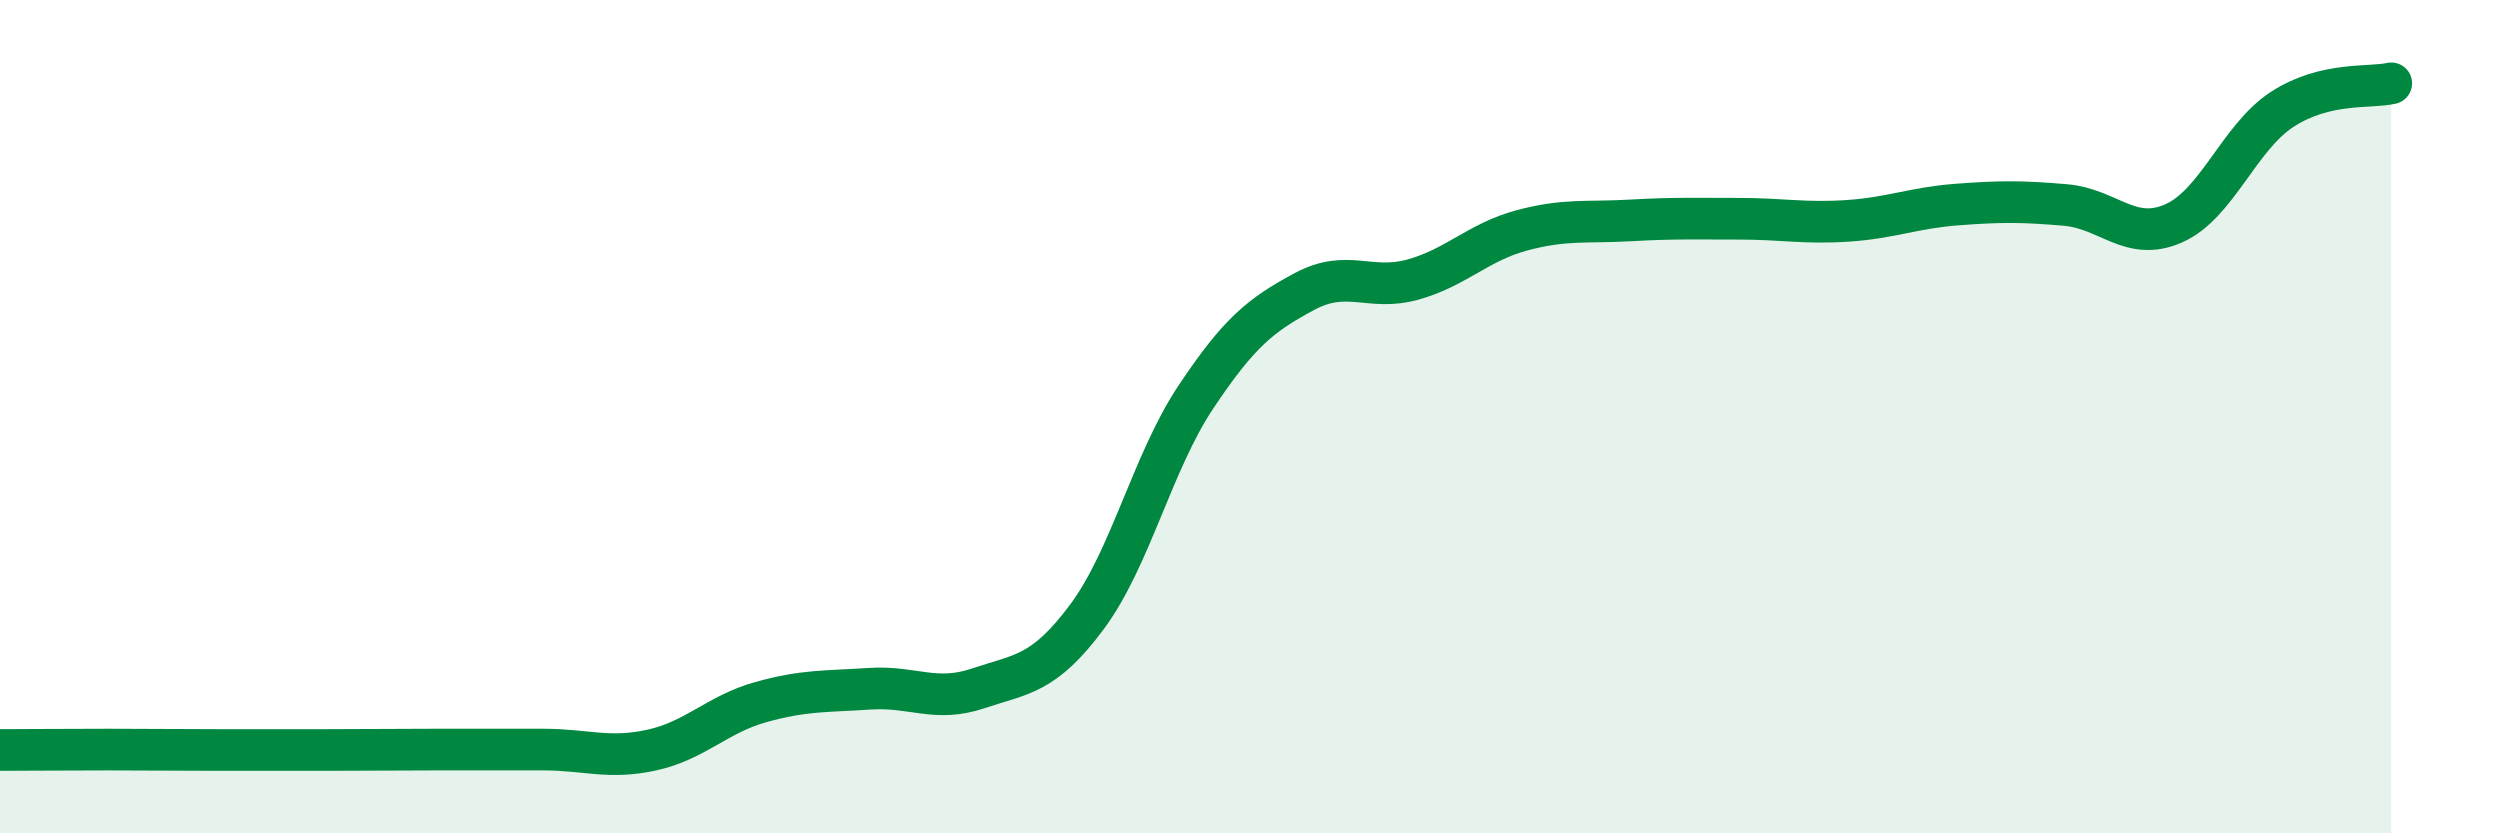
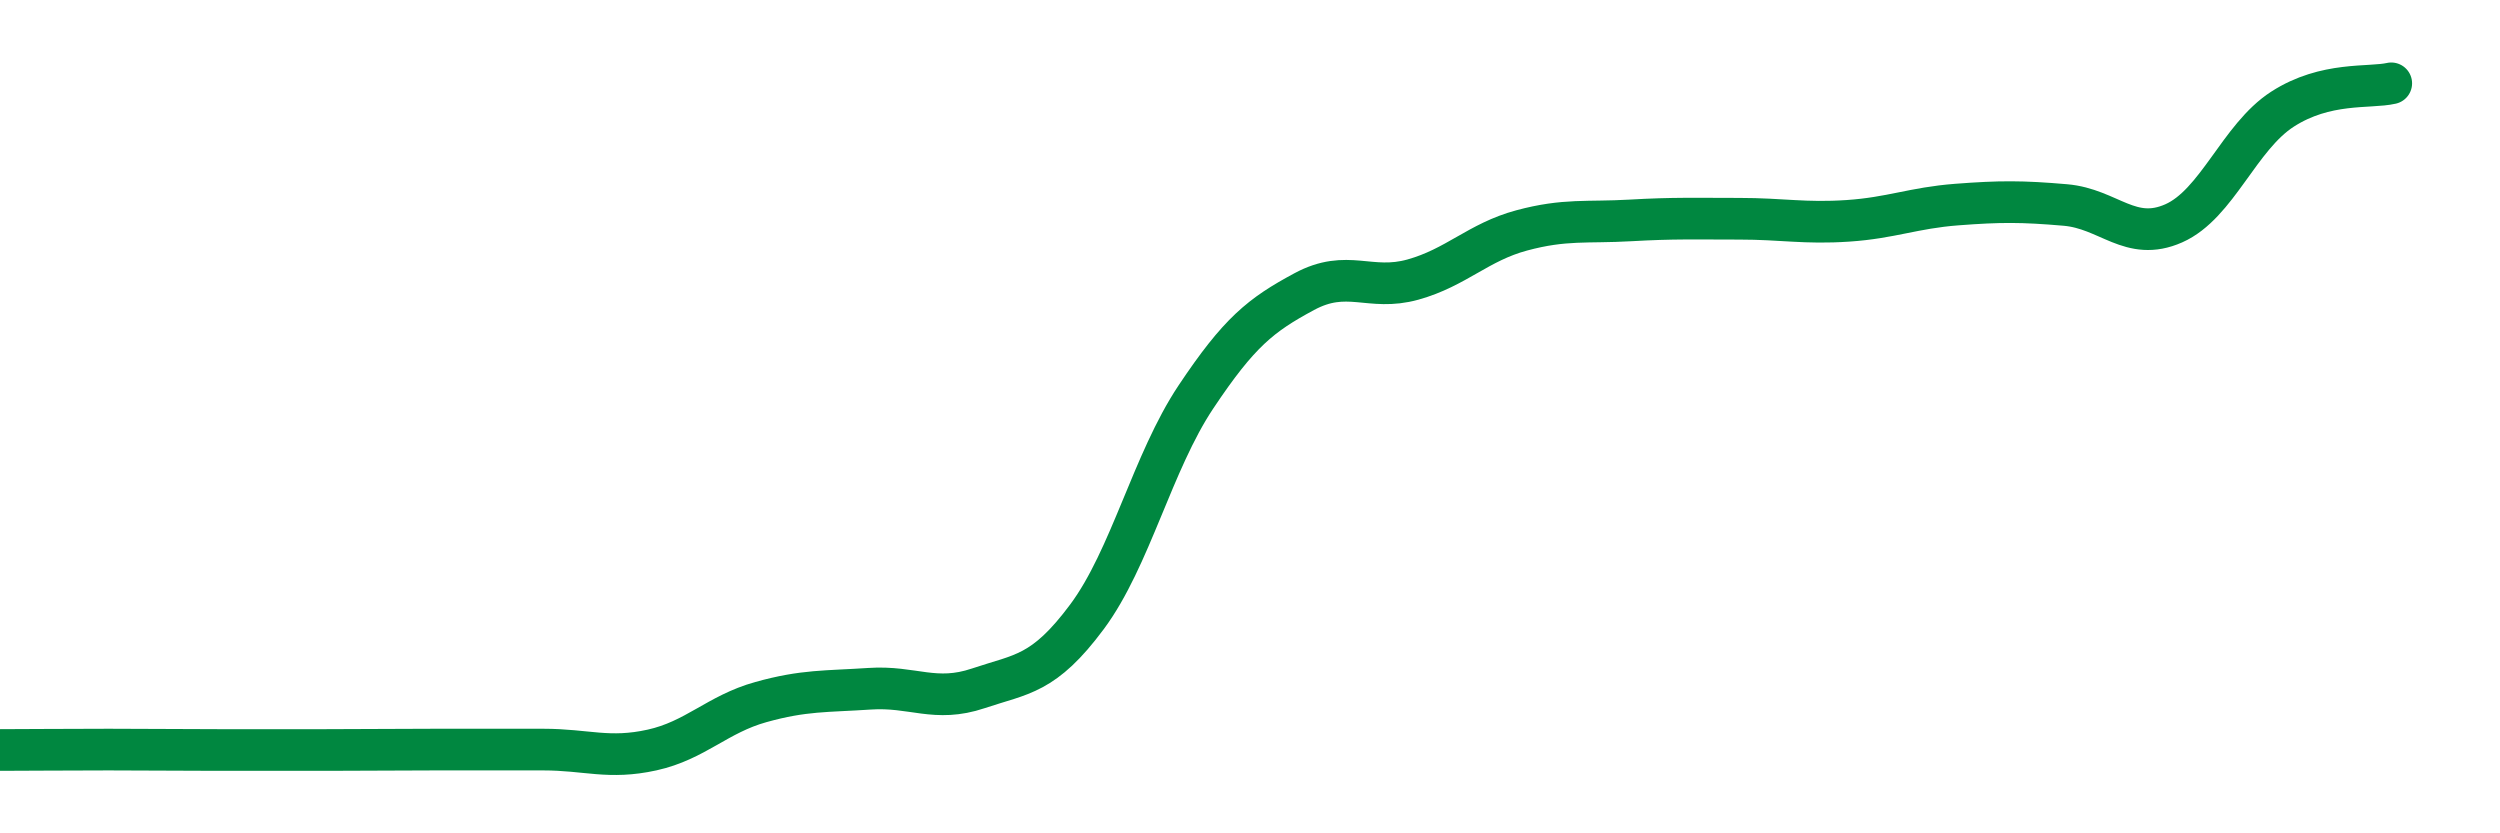
<svg xmlns="http://www.w3.org/2000/svg" width="60" height="20" viewBox="0 0 60 20">
-   <path d="M 0,18 C 0.52,18 1.57,17.99 2.61,17.99 C 3.65,17.99 4.18,18 5.22,18 C 6.26,18 6.79,18 7.83,18 C 8.87,18 9.39,17.99 10.43,17.99 C 11.47,17.99 12,17.99 13.04,17.99 C 14.08,17.99 14.61,18.23 15.65,18 C 16.69,17.77 17.22,17.14 18.26,16.85 C 19.3,16.56 19.83,16.6 20.87,16.53 C 21.91,16.46 22.44,16.87 23.48,16.52 C 24.52,16.17 25.05,16.2 26.09,14.8 C 27.13,13.4 27.66,11.09 28.7,9.53 C 29.74,7.97 30.26,7.56 31.3,7 C 32.34,6.44 32.87,7 33.91,6.71 C 34.95,6.42 35.48,5.81 36.52,5.53 C 37.56,5.25 38.09,5.35 39.13,5.29 C 40.17,5.23 40.7,5.25 41.74,5.25 C 42.78,5.25 43.31,5.37 44.35,5.3 C 45.39,5.23 45.92,4.99 46.96,4.91 C 48,4.83 48.53,4.83 49.57,4.92 C 50.61,5.01 51.13,5.82 52.17,5.36 C 53.21,4.9 53.74,3.29 54.78,2.62 C 55.82,1.95 56.87,2.12 57.39,2L57.39 20L0 20Z" fill="#008740" opacity="0.1" stroke-linecap="round" stroke-linejoin="round" />
  <path d="M 0,18 C 0.52,18 1.57,17.99 2.61,17.99 C 3.65,17.99 4.18,18 5.22,18 C 6.26,18 6.79,18 7.83,18 C 8.87,18 9.39,17.99 10.43,17.99 C 11.47,17.99 12,17.99 13.04,17.99 C 14.08,17.99 14.61,18.23 15.65,18 C 16.69,17.77 17.22,17.14 18.26,16.85 C 19.3,16.56 19.83,16.6 20.87,16.53 C 21.91,16.46 22.44,16.87 23.48,16.52 C 24.52,16.17 25.05,16.2 26.09,14.8 C 27.13,13.4 27.66,11.09 28.7,9.53 C 29.74,7.97 30.26,7.56 31.3,7 C 32.34,6.44 32.87,7 33.91,6.71 C 34.95,6.42 35.48,5.81 36.52,5.53 C 37.56,5.25 38.09,5.35 39.13,5.29 C 40.17,5.23 40.7,5.25 41.74,5.25 C 42.78,5.25 43.31,5.37 44.35,5.3 C 45.39,5.23 45.92,4.99 46.96,4.91 C 48,4.83 48.53,4.83 49.57,4.92 C 50.61,5.01 51.13,5.82 52.17,5.36 C 53.21,4.9 53.74,3.29 54.78,2.62 C 55.82,1.95 56.87,2.12 57.39,2" stroke="#008740" stroke-width="1" fill="none" stroke-linecap="round" stroke-linejoin="round" />
</svg>